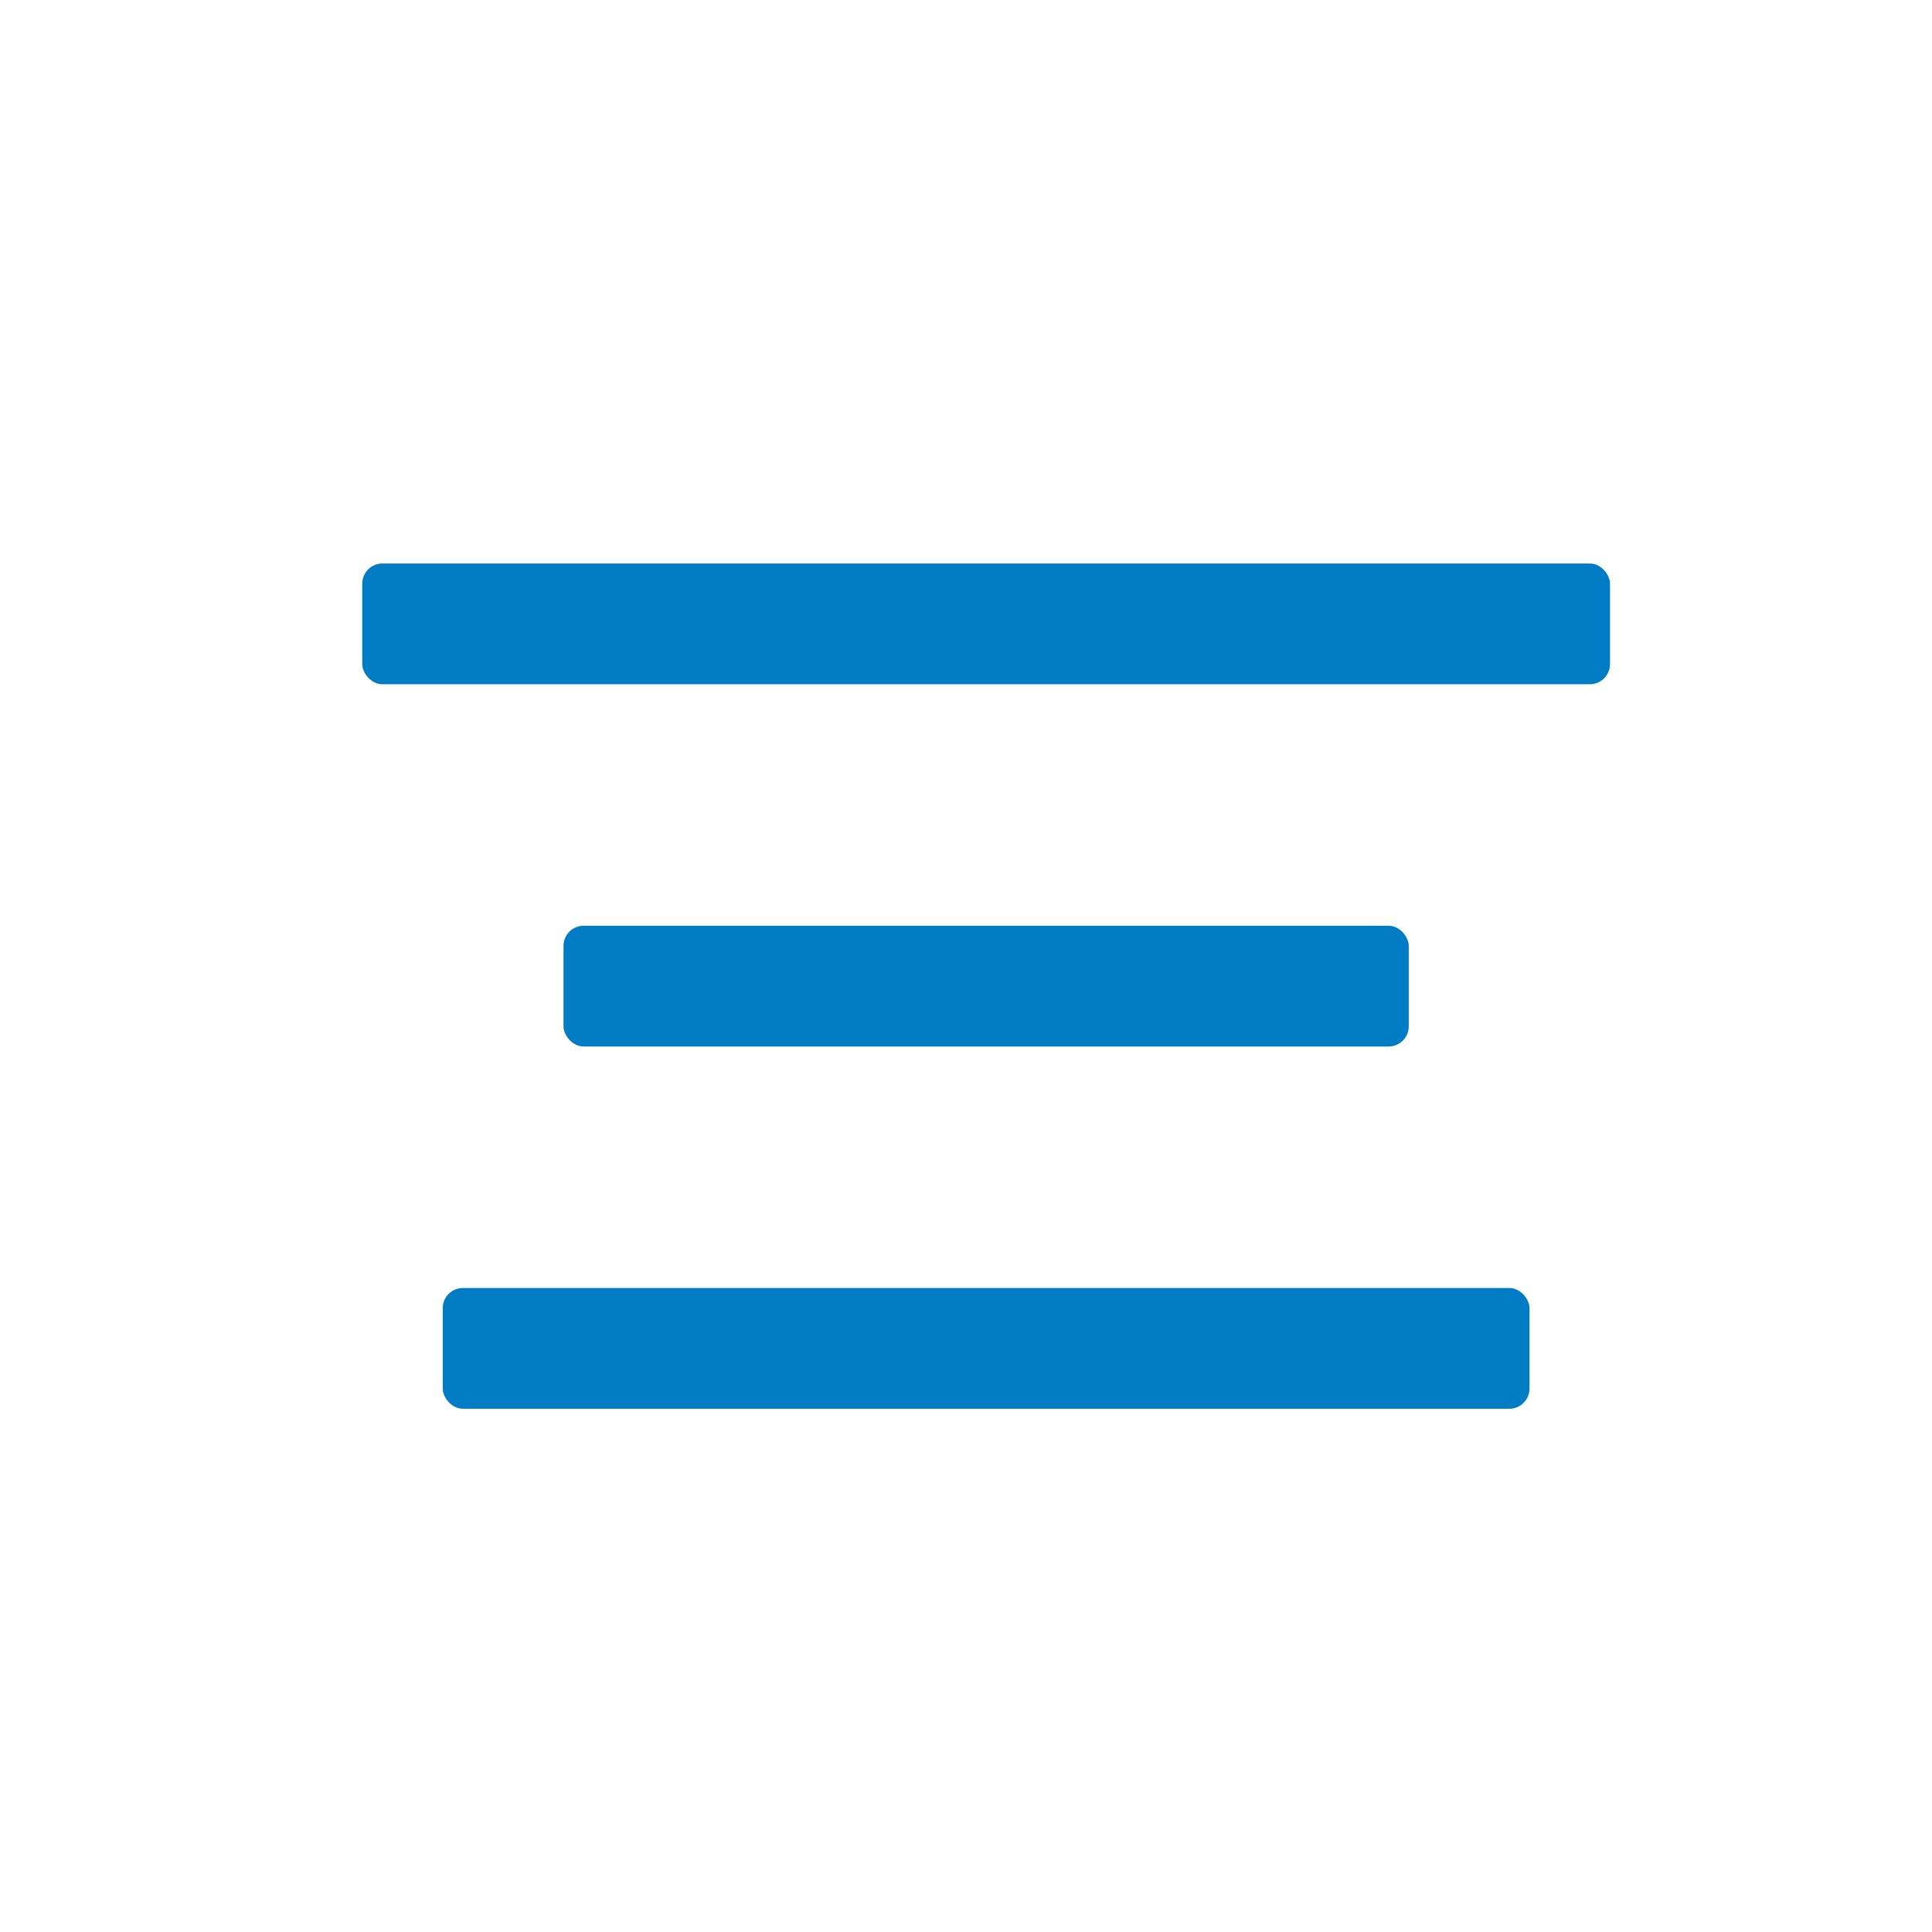
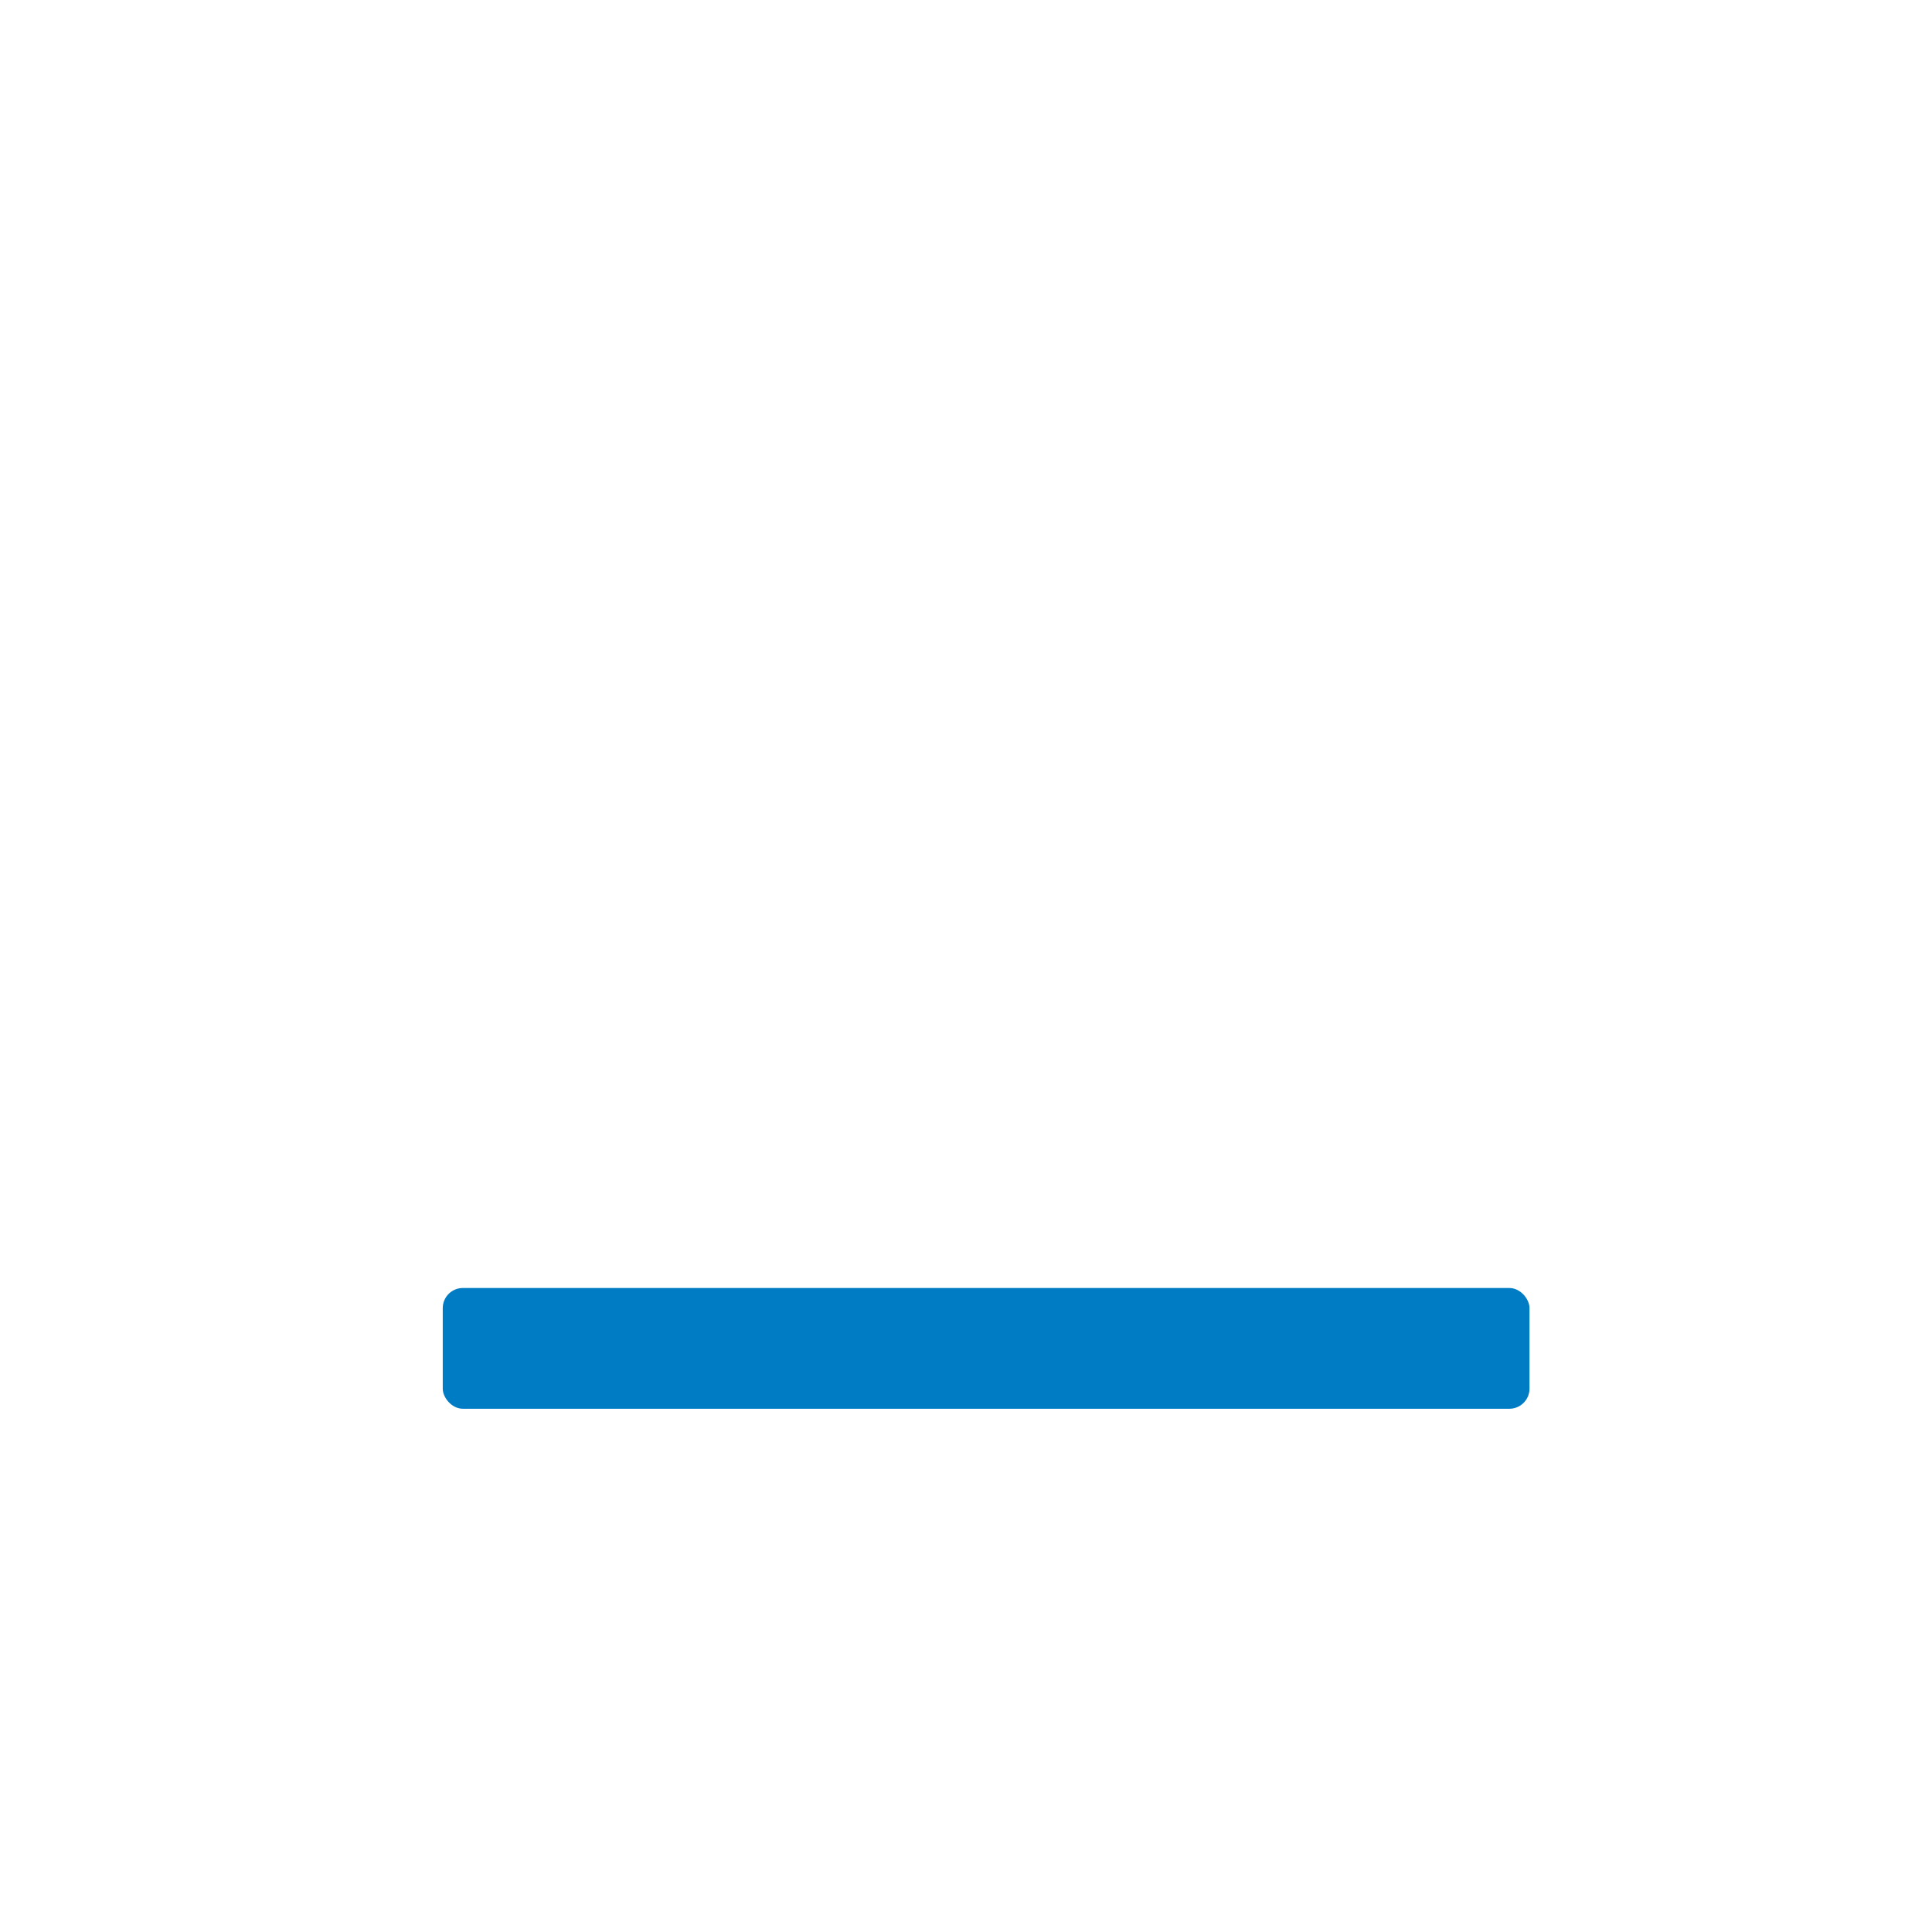
<svg xmlns="http://www.w3.org/2000/svg" width="48px" height="48px" viewBox="0 0 48 48" version="1.1">
  <title>icon / hamburger-blue</title>
  <desc>Created with Sketch.</desc>
  <g id="icon-/-hamburger-blue" stroke="none" stroke-width="1" fill="none" fill-rule="evenodd">
-     <rect id="Rectangle" fill="#007CC5" x="14" y="23" width="21" height="3" rx="0.5" />
-     <rect id="Rectangle-Copy-2" fill="#007CC5" x="9" y="14" width="31" height="3" rx="0.5" />
    <rect id="Rectangle-Copy" fill="#007CC5" x="11" y="32" width="27" height="3" rx="0.5" />
  </g>
</svg>